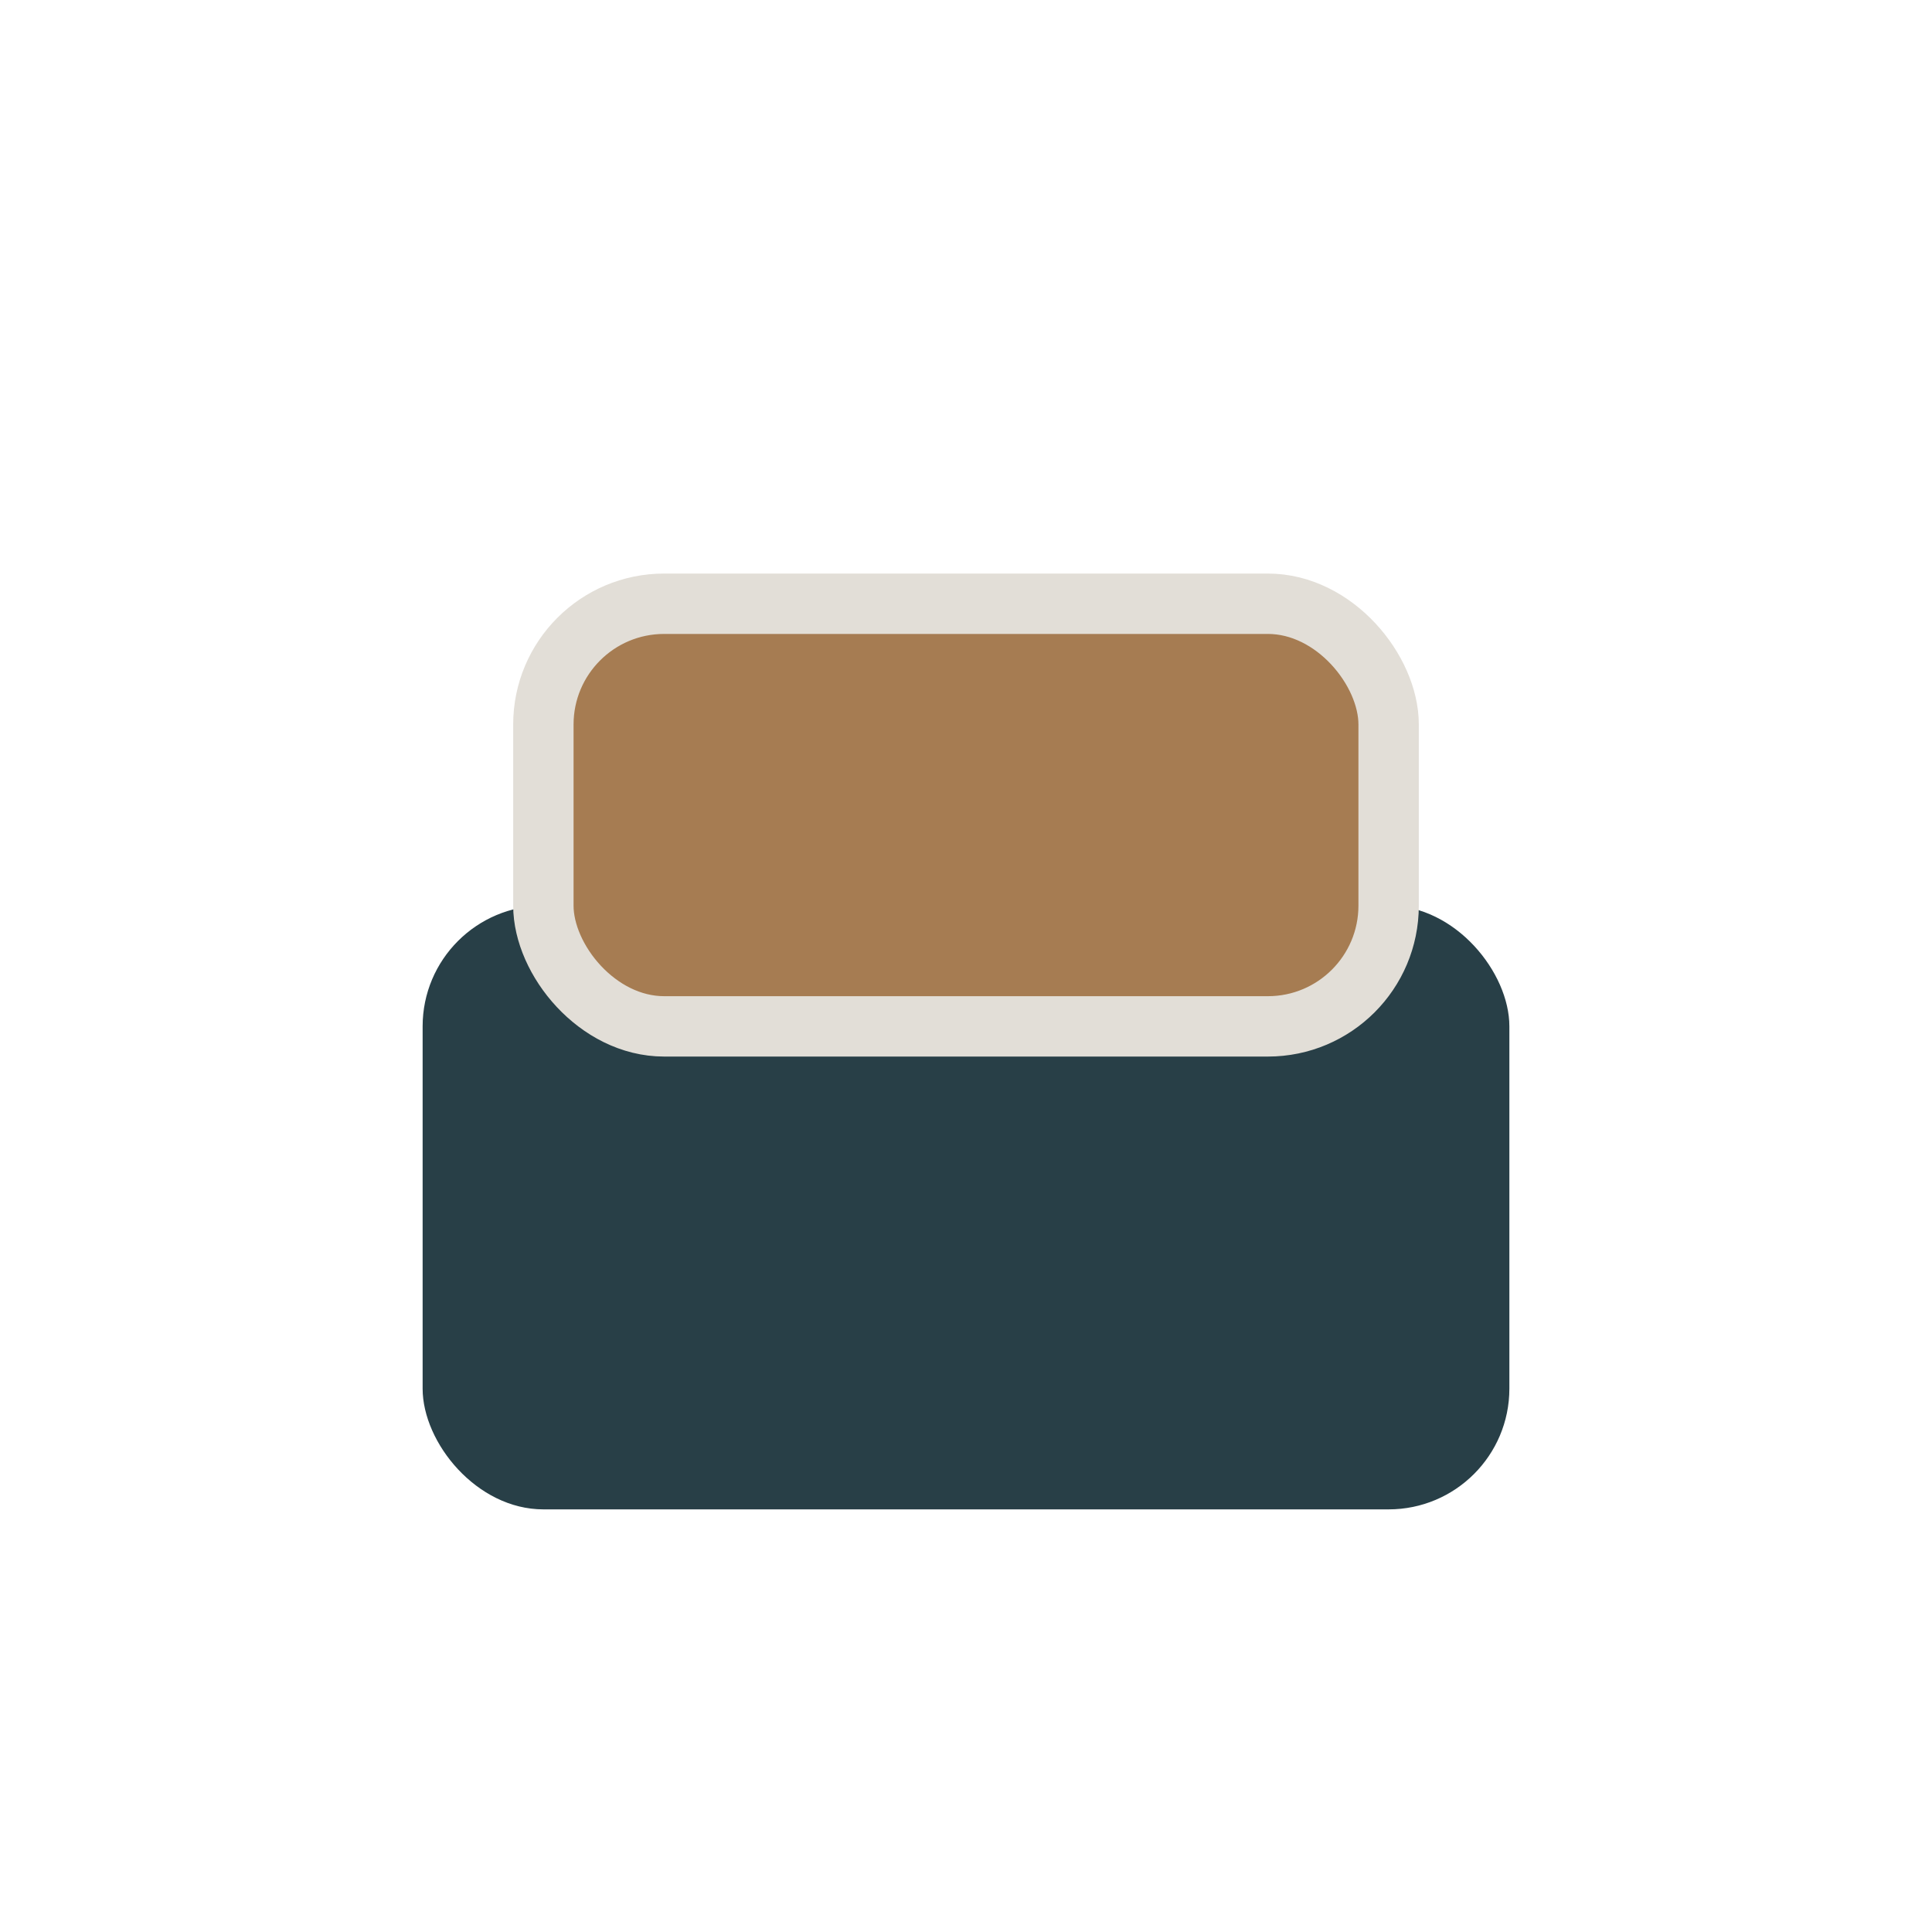
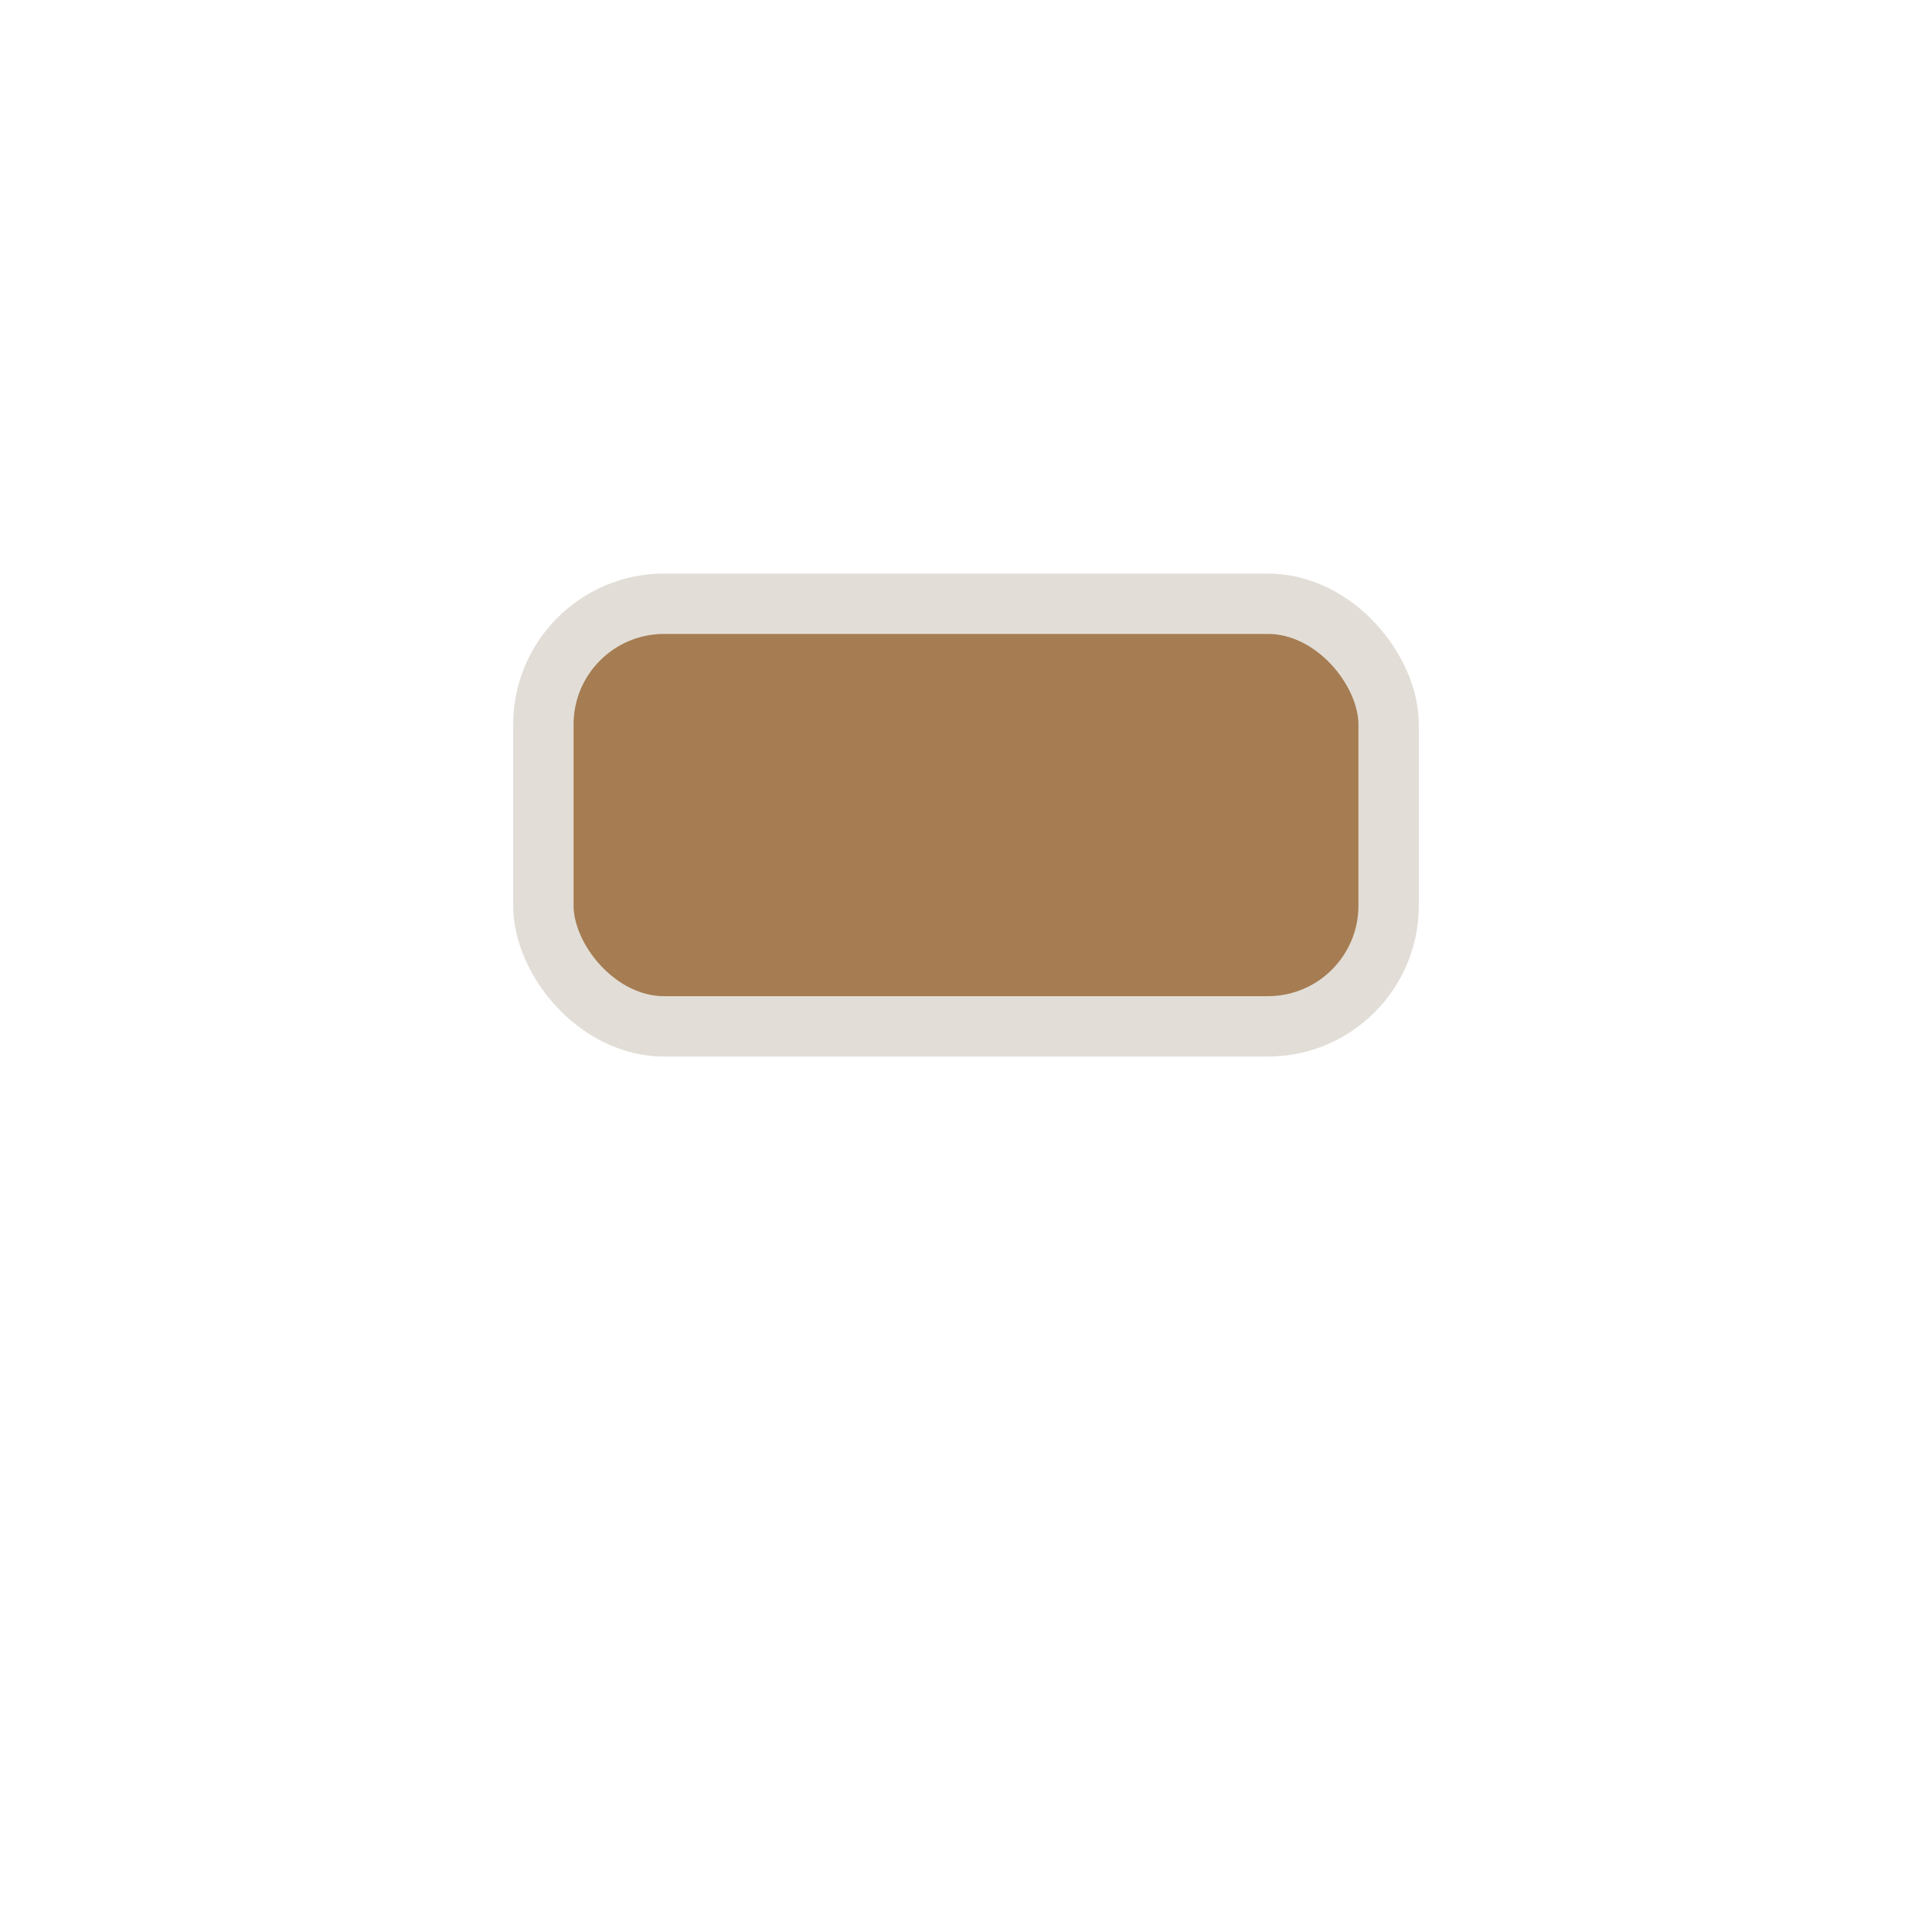
<svg xmlns="http://www.w3.org/2000/svg" width="32" height="32" viewBox="0 0 32 32">
-   <rect x="7" y="15" width="18" height="10" rx="2" fill="#283F47" />
  <rect x="9" y="10" width="14" height="7" rx="2" fill="#A67C52" stroke="#E2DED7" stroke-width="1" />
</svg>